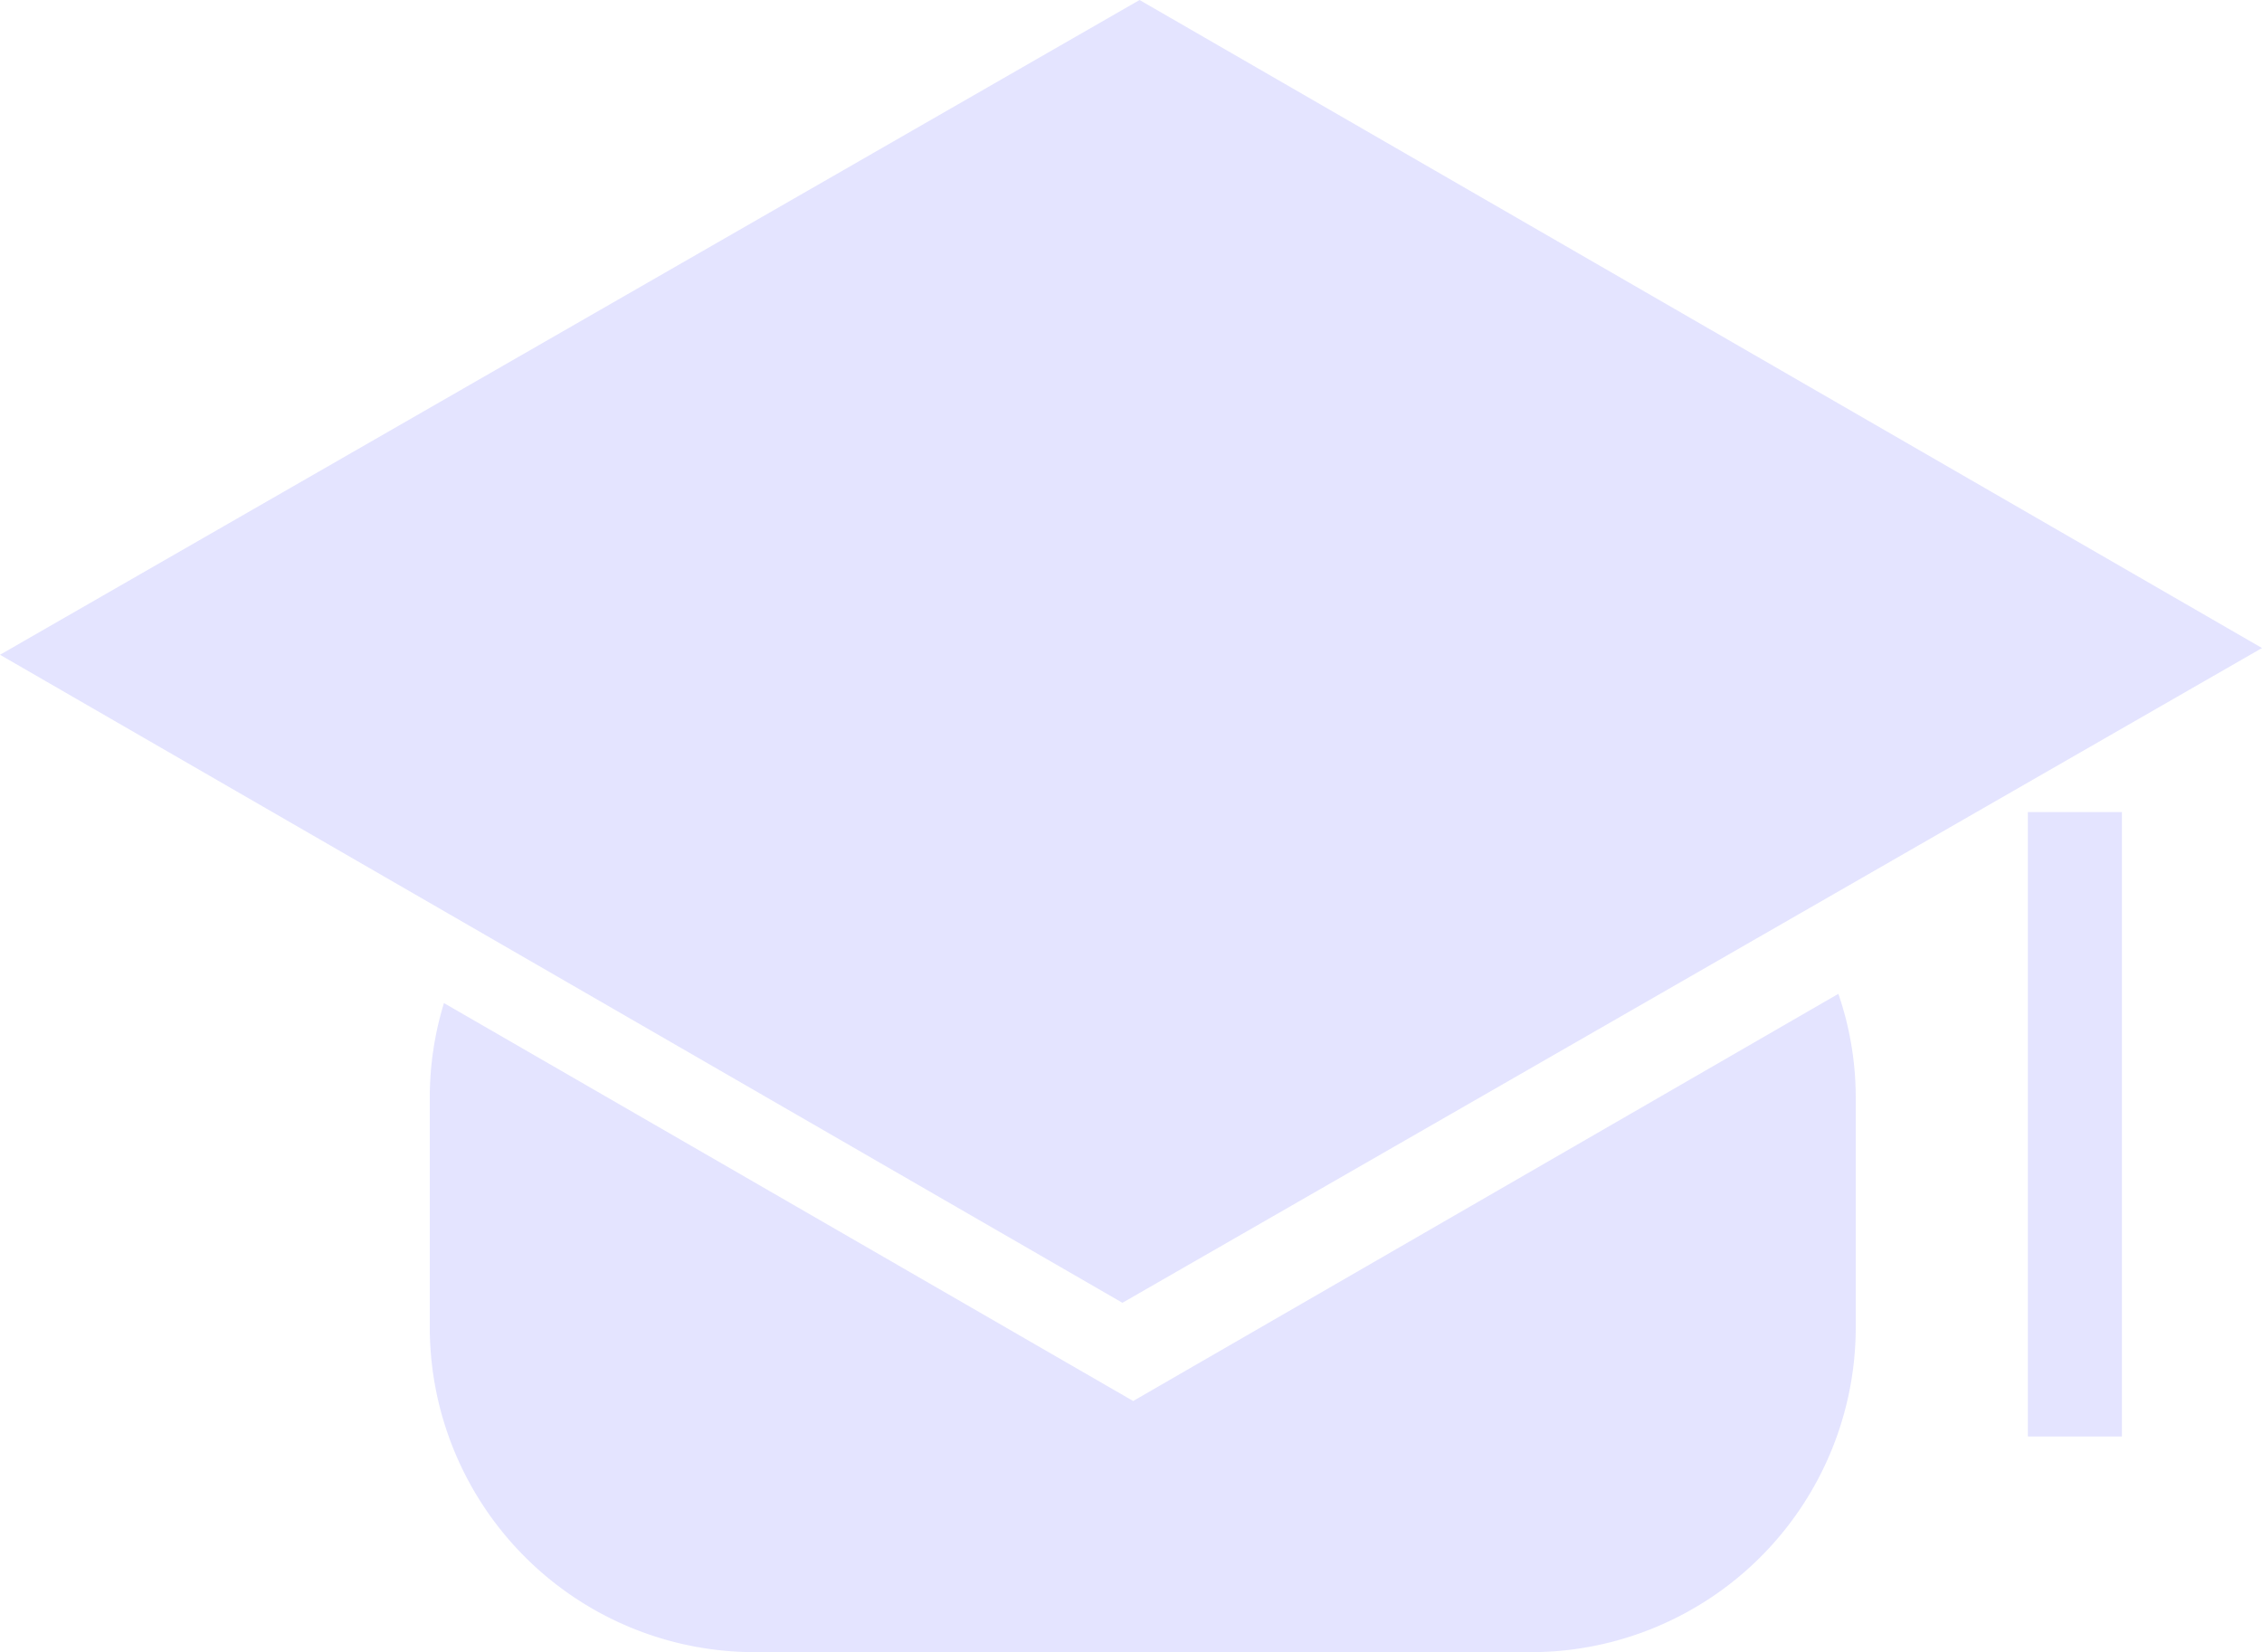
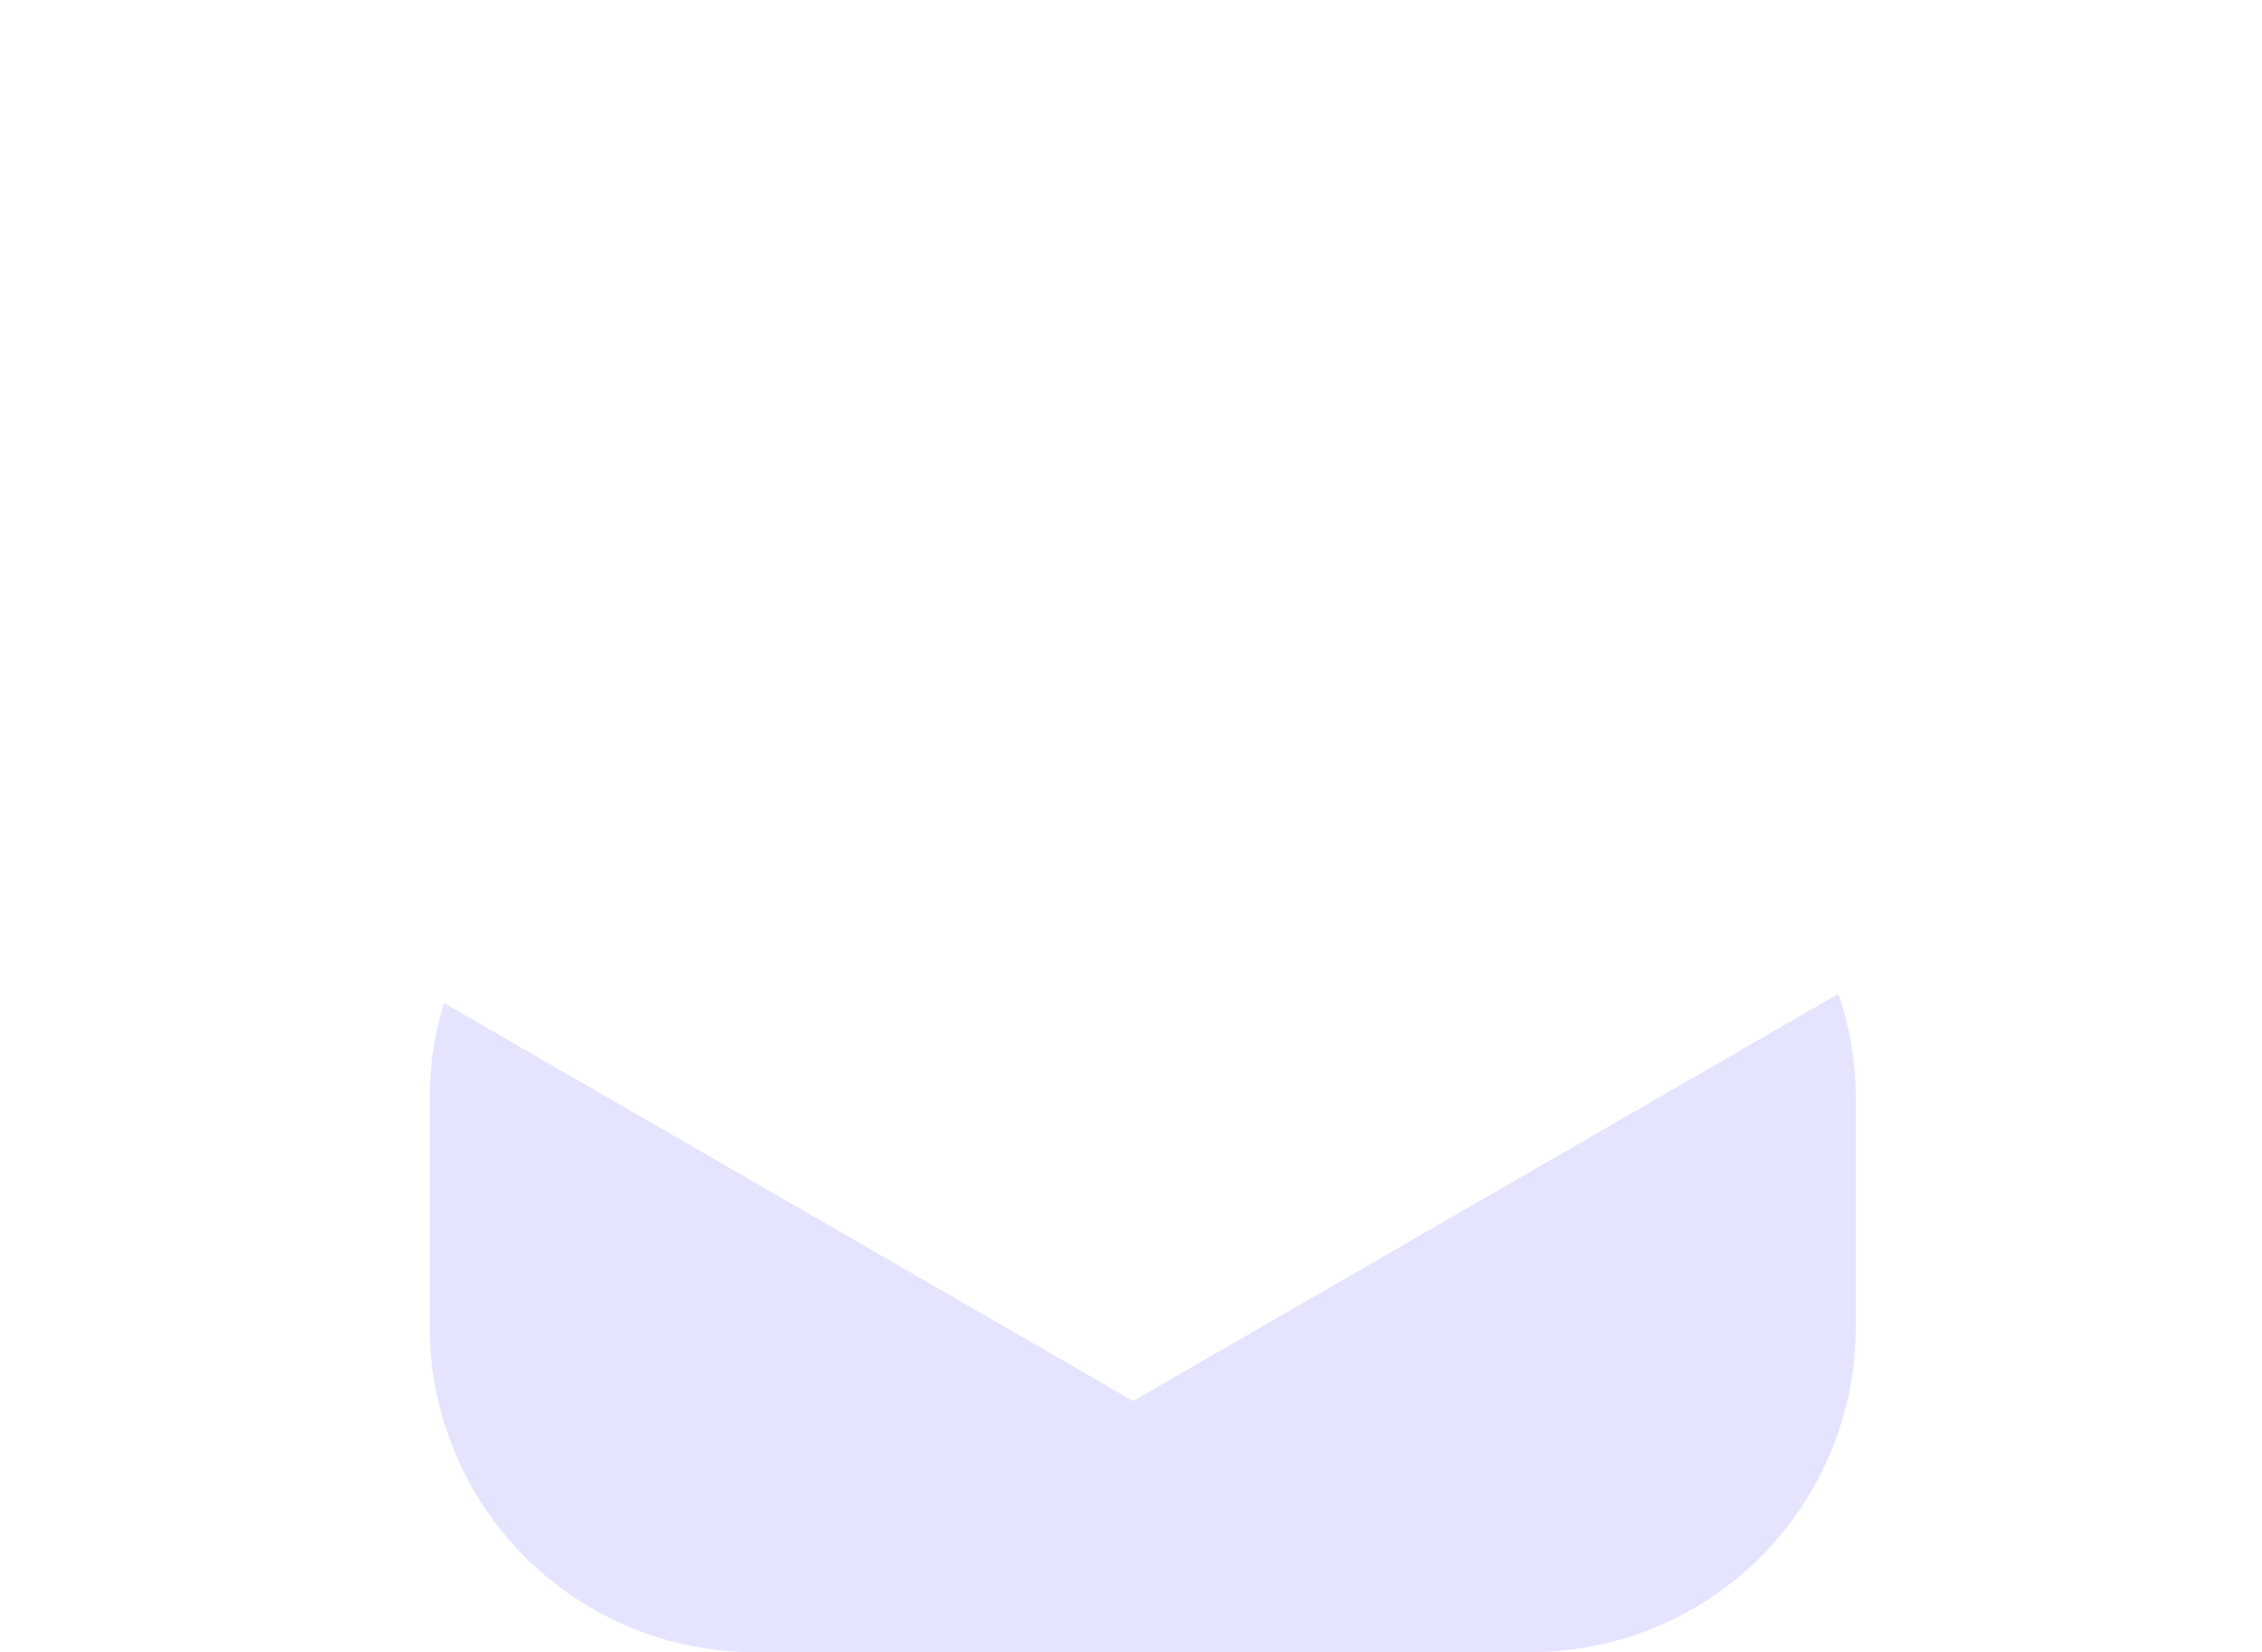
<svg xmlns="http://www.w3.org/2000/svg" id="Layer_1" data-name="Layer 1" viewBox="0 0 191.37 139.81">
  <defs>
    <style>.cls-1{fill:#e4e4ff;}</style>
  </defs>
  <title>graduate-white</title>
-   <polygon class="cls-1" points="94.96 110.23 0 55.4 96.41 0 191.37 54.83 94.96 110.23" />
  <path class="cls-1" d="M95.87,118.54,37.56,84.87a27.26,27.26,0,0,0-1.2,8v19.5a27.5,27.5,0,0,0,27.42,27.42h65.81A27.5,27.5,0,0,0,157,112.39V92.89a27,27,0,0,0-1.47-8.8Z" />
-   <rect class="cls-1" x="171.56" y="68.71" width="7.96" height="52.83" />
</svg>